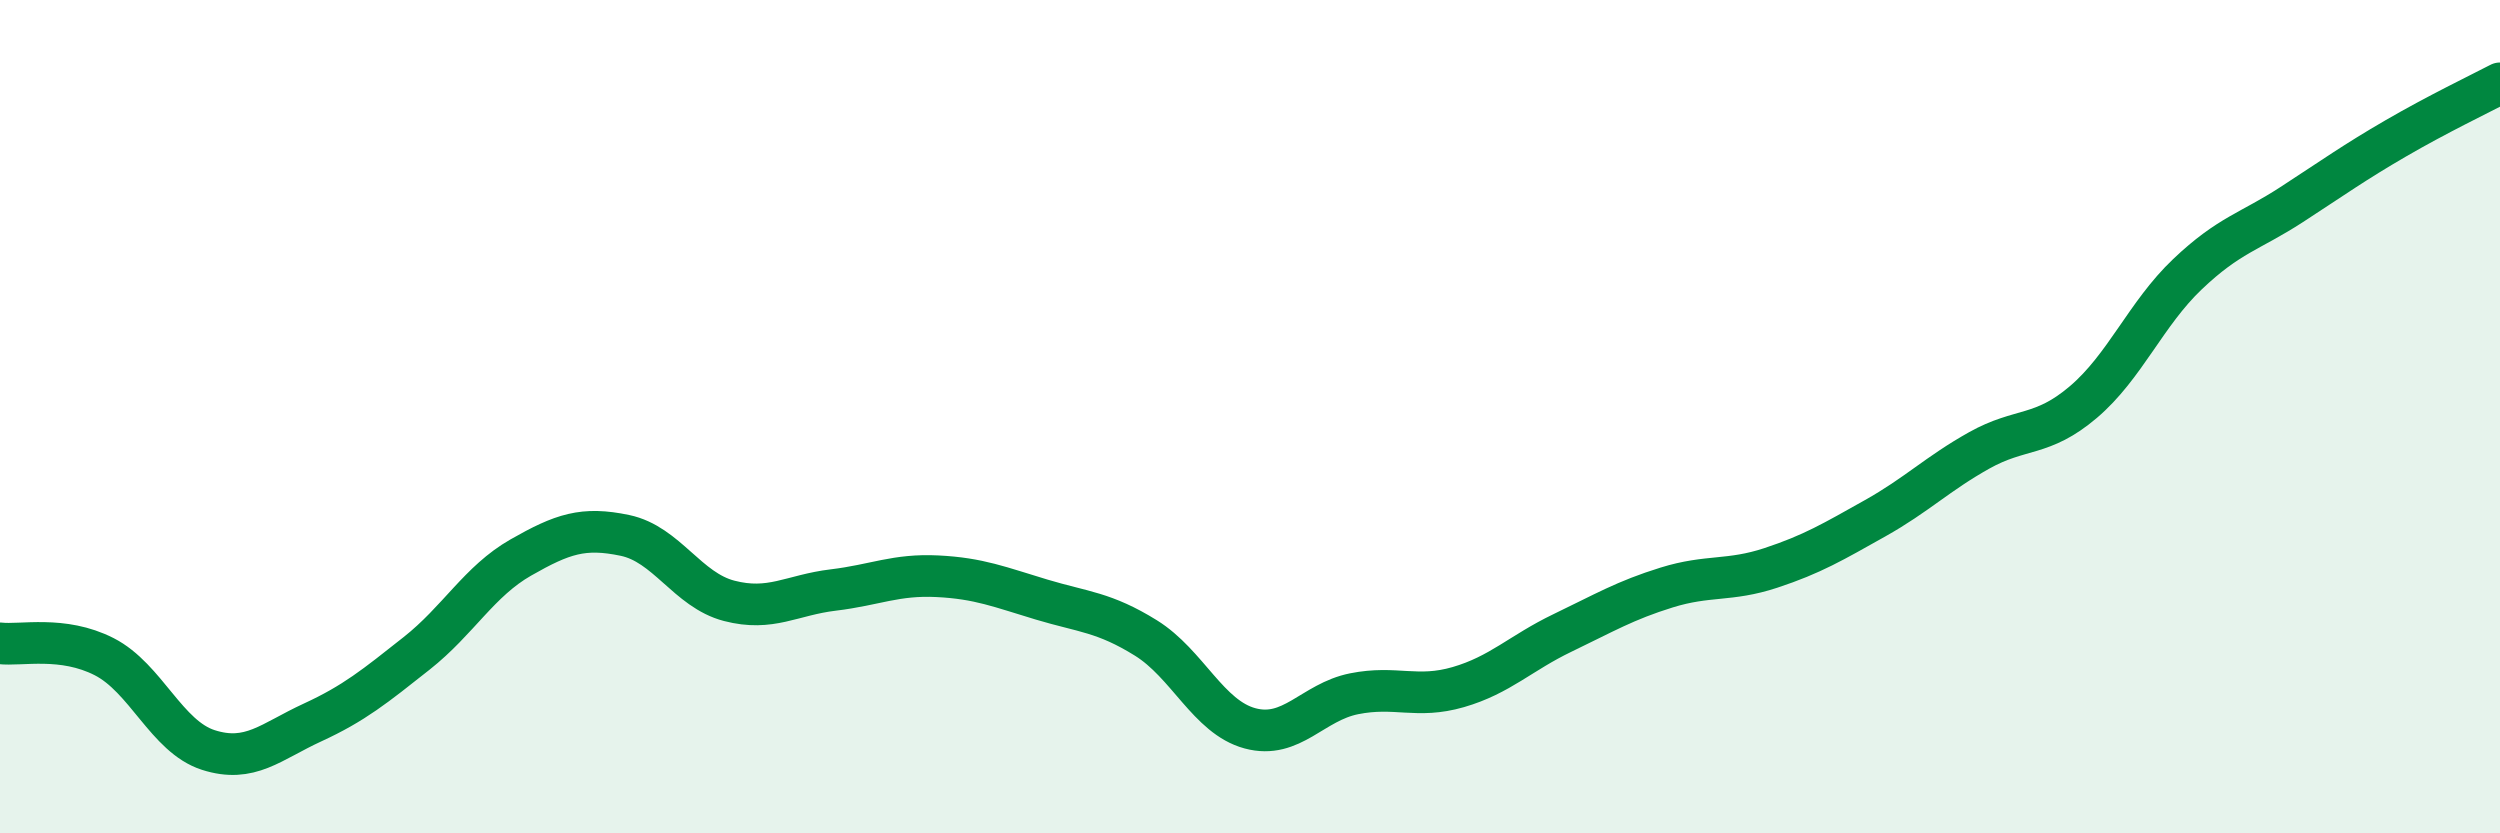
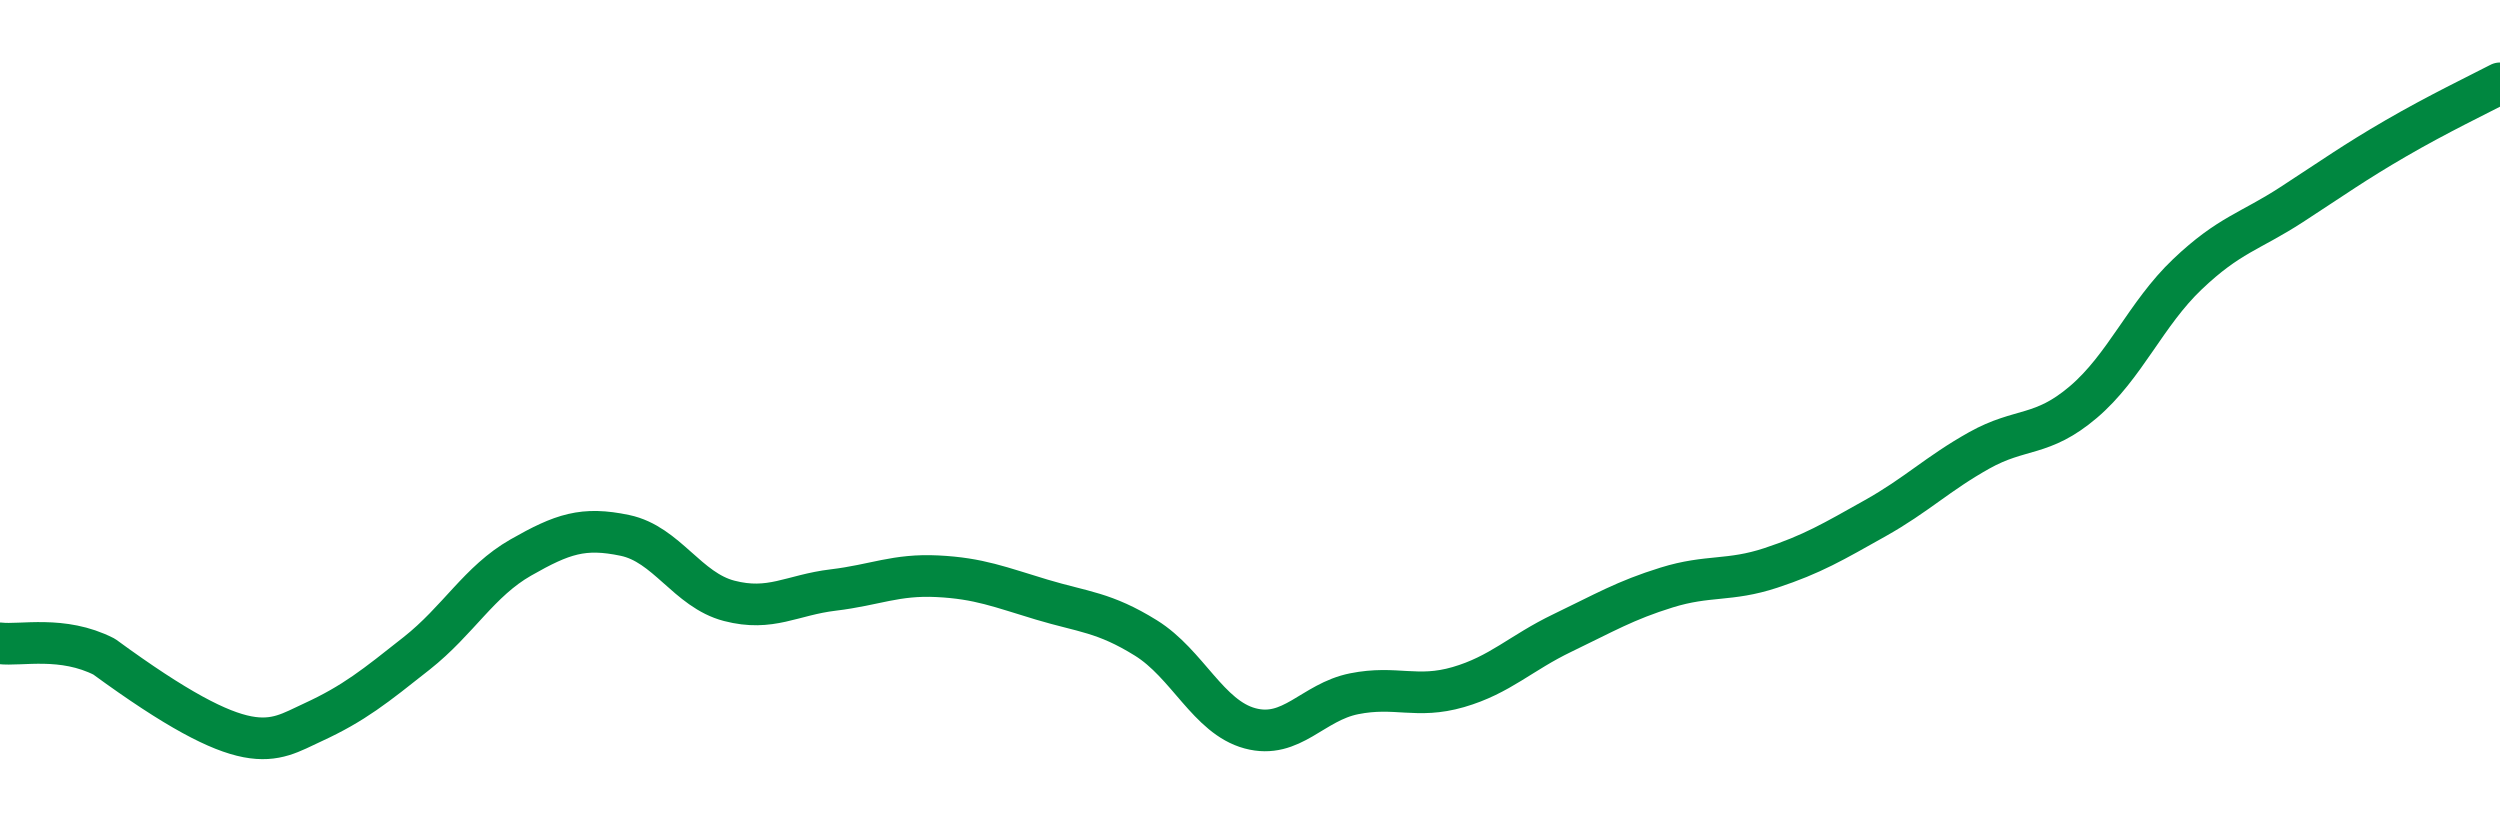
<svg xmlns="http://www.w3.org/2000/svg" width="60" height="20" viewBox="0 0 60 20">
-   <path d="M 0,15.44 C 0.5,15.5 1.5,15.25 2.5,15.76 C 3.5,16.27 4,17.68 5,18 C 6,18.32 6.5,17.8 7.5,17.34 C 8.5,16.88 9,16.47 10,15.68 C 11,14.89 11.5,13.95 12.5,13.38 C 13.5,12.81 14,12.64 15,12.85 C 16,13.06 16.5,14.16 17.5,14.42 C 18.5,14.68 19,14.28 20,14.16 C 21,14.04 21.5,13.78 22.5,13.83 C 23.5,13.88 24,14.09 25,14.39 C 26,14.69 26.5,14.69 27.5,15.31 C 28.5,15.93 29,17.21 30,17.48 C 31,17.75 31.5,16.85 32.5,16.65 C 33.5,16.45 34,16.78 35,16.49 C 36,16.2 36.5,15.67 37.5,15.19 C 38.5,14.71 39,14.41 40,14.1 C 41,13.79 41.5,13.96 42.5,13.63 C 43.5,13.3 44,13 45,12.44 C 46,11.88 46.5,11.37 47.5,10.81 C 48.5,10.25 49,10.5 50,9.65 C 51,8.8 51.5,7.53 52.5,6.58 C 53.5,5.63 54,5.56 55,4.91 C 56,4.26 56.5,3.9 57.5,3.32 C 58.5,2.74 59.5,2.26 60,2L60 20L0 20Z" fill="#008740" opacity="0.1" stroke-linecap="round" stroke-linejoin="round" />
-   <path d="M 0,15.44 C 0.5,15.5 1.5,15.25 2.5,15.76 C 3.5,16.27 4,17.68 5,18 C 6,18.32 6.5,17.8 7.5,17.34 C 8.5,16.88 9,16.47 10,15.68 C 11,14.89 11.5,13.95 12.5,13.38 C 13.5,12.81 14,12.64 15,12.85 C 16,13.06 16.5,14.16 17.5,14.42 C 18.5,14.68 19,14.28 20,14.16 C 21,14.04 21.5,13.78 22.5,13.83 C 23.5,13.88 24,14.09 25,14.39 C 26,14.69 26.5,14.69 27.5,15.31 C 28.5,15.93 29,17.21 30,17.48 C 31,17.75 31.5,16.85 32.5,16.65 C 33.5,16.45 34,16.78 35,16.49 C 36,16.2 36.5,15.67 37.5,15.19 C 38.5,14.71 39,14.41 40,14.1 C 41,13.79 41.5,13.96 42.5,13.63 C 43.5,13.3 44,13 45,12.44 C 46,11.88 46.5,11.37 47.5,10.81 C 48.5,10.25 49,10.5 50,9.65 C 51,8.8 51.5,7.53 52.5,6.58 C 53.5,5.63 54,5.56 55,4.91 C 56,4.26 56.5,3.9 57.5,3.32 C 58.5,2.74 59.5,2.26 60,2" stroke="#008740" stroke-width="1" fill="none" stroke-linecap="round" stroke-linejoin="round" />
+   <path d="M 0,15.44 C 0.5,15.5 1.5,15.25 2.5,15.76 C 6,18.32 6.5,17.8 7.5,17.34 C 8.5,16.88 9,16.47 10,15.68 C 11,14.89 11.5,13.95 12.5,13.38 C 13.5,12.81 14,12.64 15,12.85 C 16,13.06 16.5,14.16 17.5,14.42 C 18.5,14.68 19,14.28 20,14.16 C 21,14.04 21.5,13.78 22.5,13.83 C 23.5,13.88 24,14.09 25,14.39 C 26,14.69 26.5,14.69 27.5,15.31 C 28.5,15.93 29,17.21 30,17.48 C 31,17.75 31.5,16.85 32.5,16.65 C 33.5,16.45 34,16.78 35,16.49 C 36,16.2 36.5,15.67 37.5,15.19 C 38.5,14.71 39,14.41 40,14.1 C 41,13.79 41.5,13.96 42.5,13.63 C 43.5,13.3 44,13 45,12.44 C 46,11.88 46.5,11.37 47.5,10.81 C 48.5,10.25 49,10.5 50,9.65 C 51,8.8 51.5,7.53 52.5,6.58 C 53.5,5.63 54,5.56 55,4.91 C 56,4.26 56.5,3.9 57.5,3.32 C 58.5,2.74 59.5,2.26 60,2" stroke="#008740" stroke-width="1" fill="none" stroke-linecap="round" stroke-linejoin="round" />
</svg>